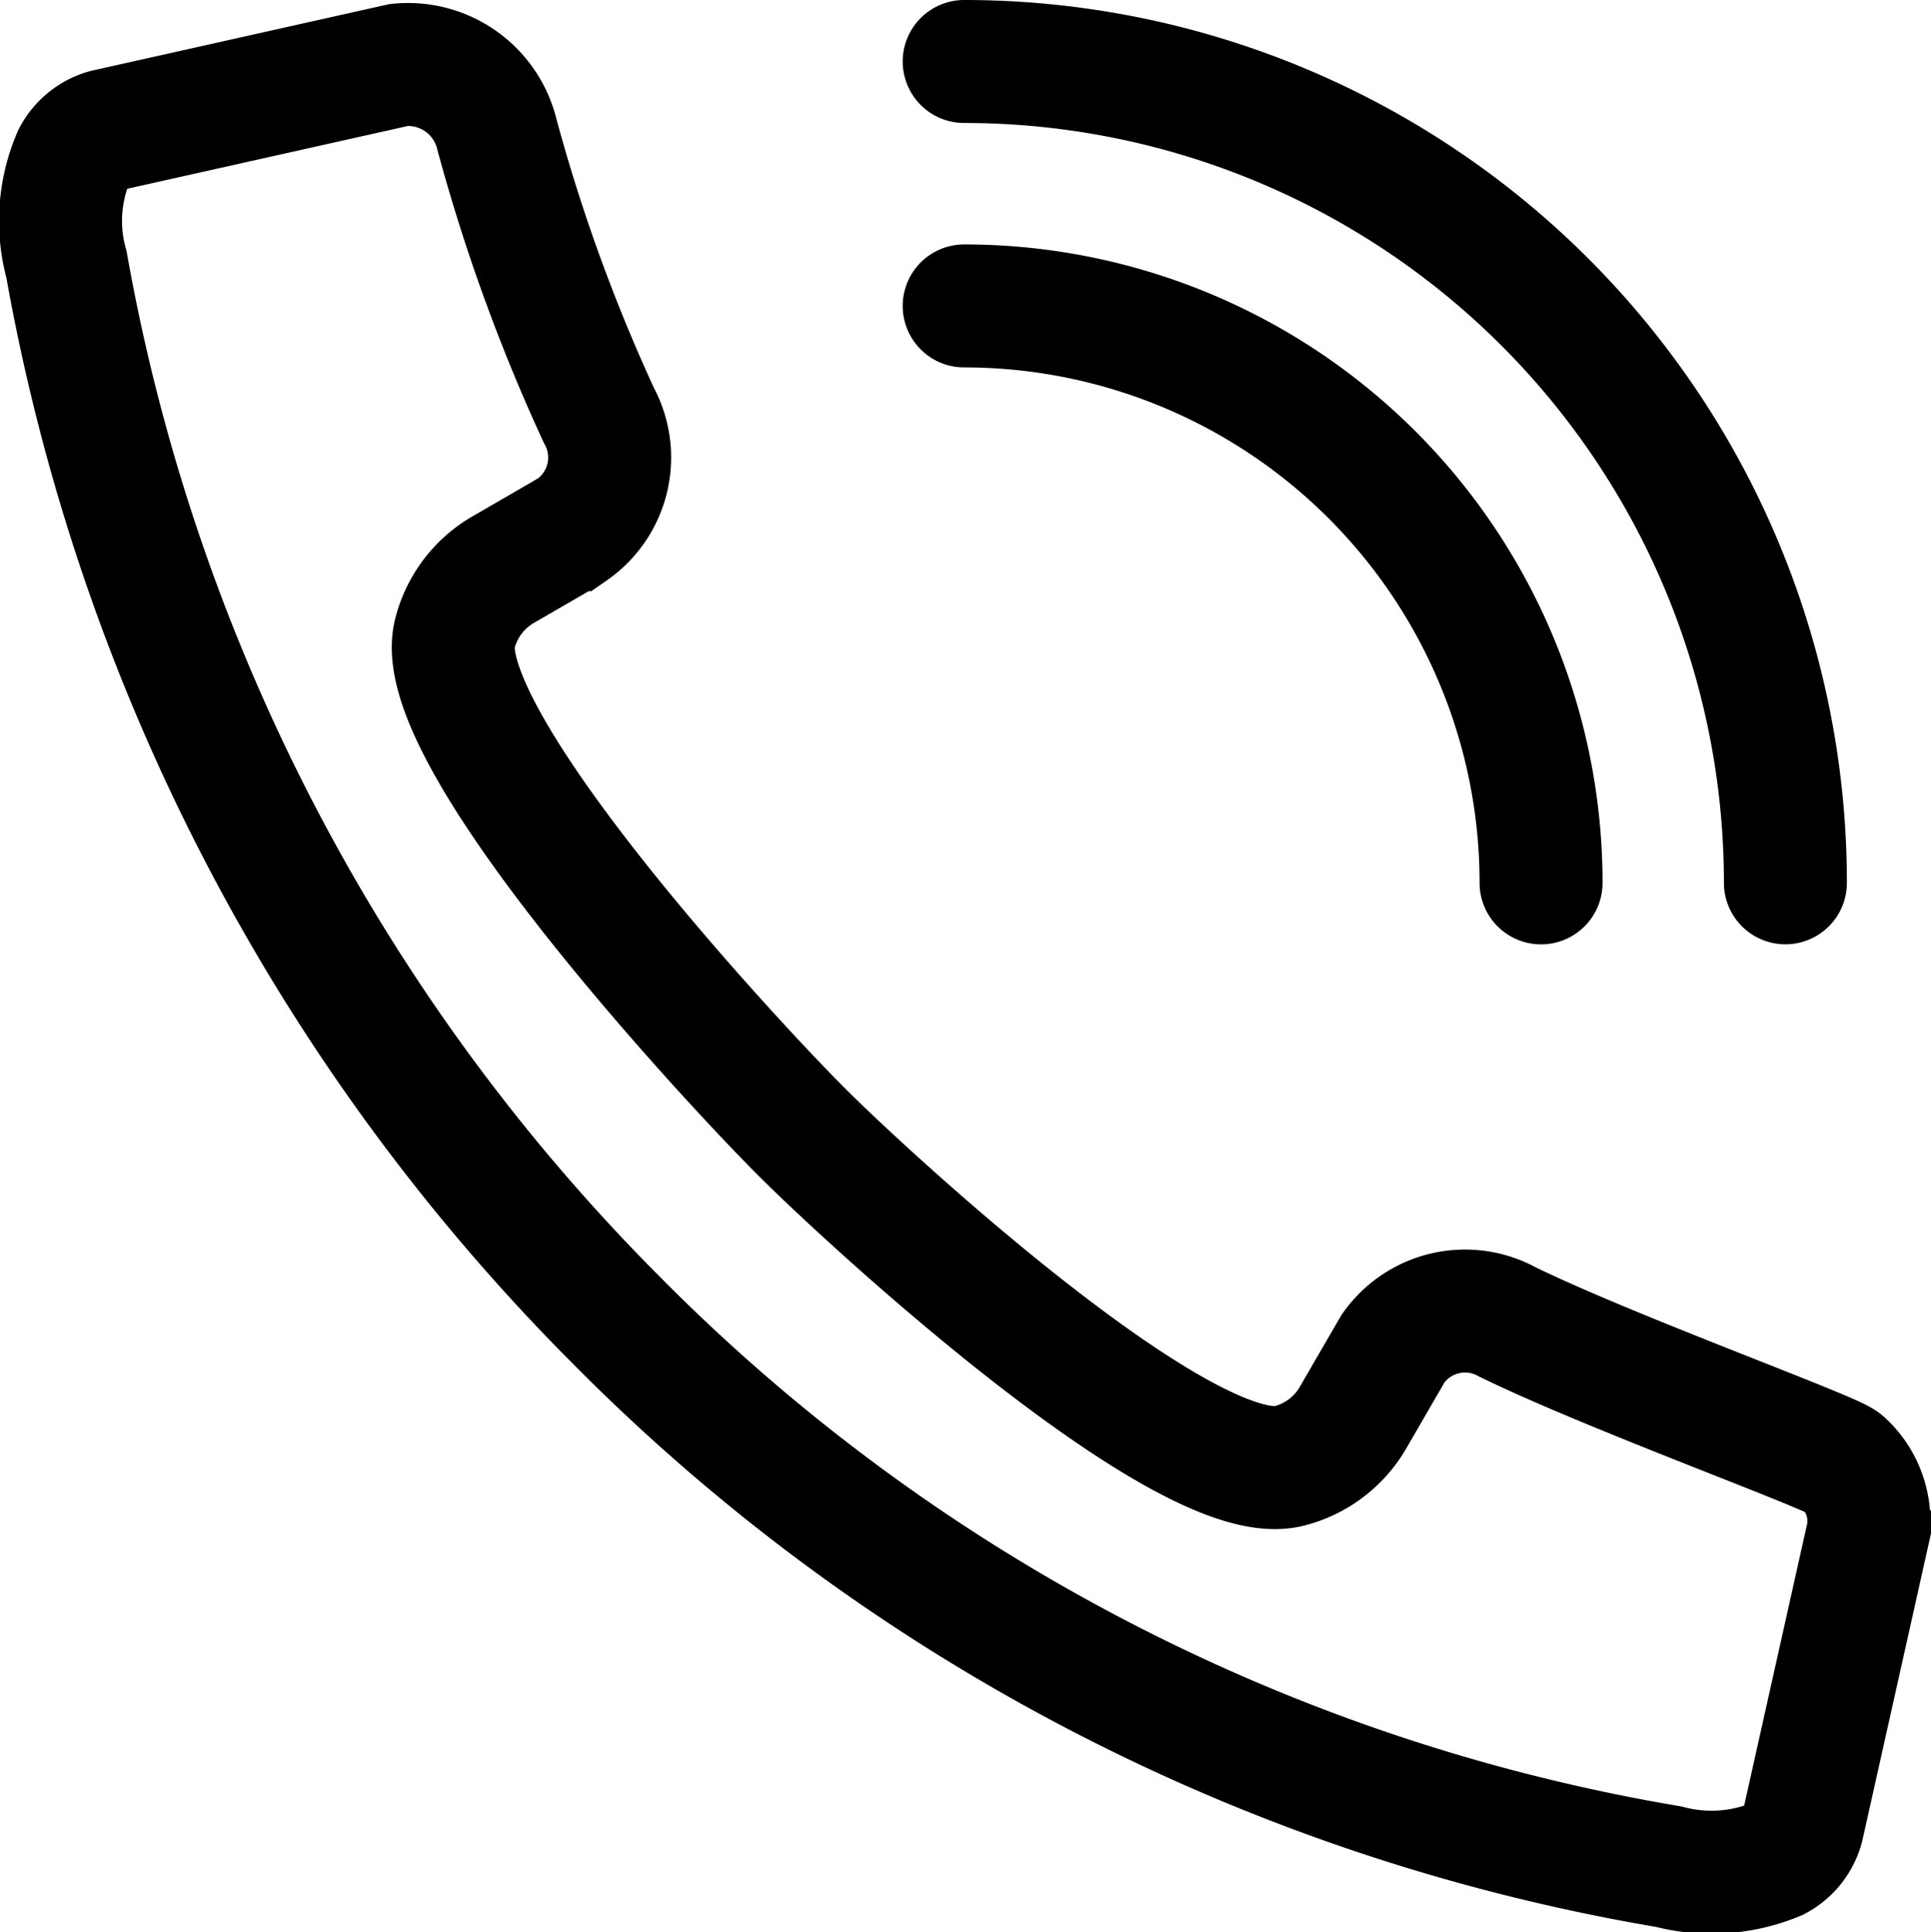
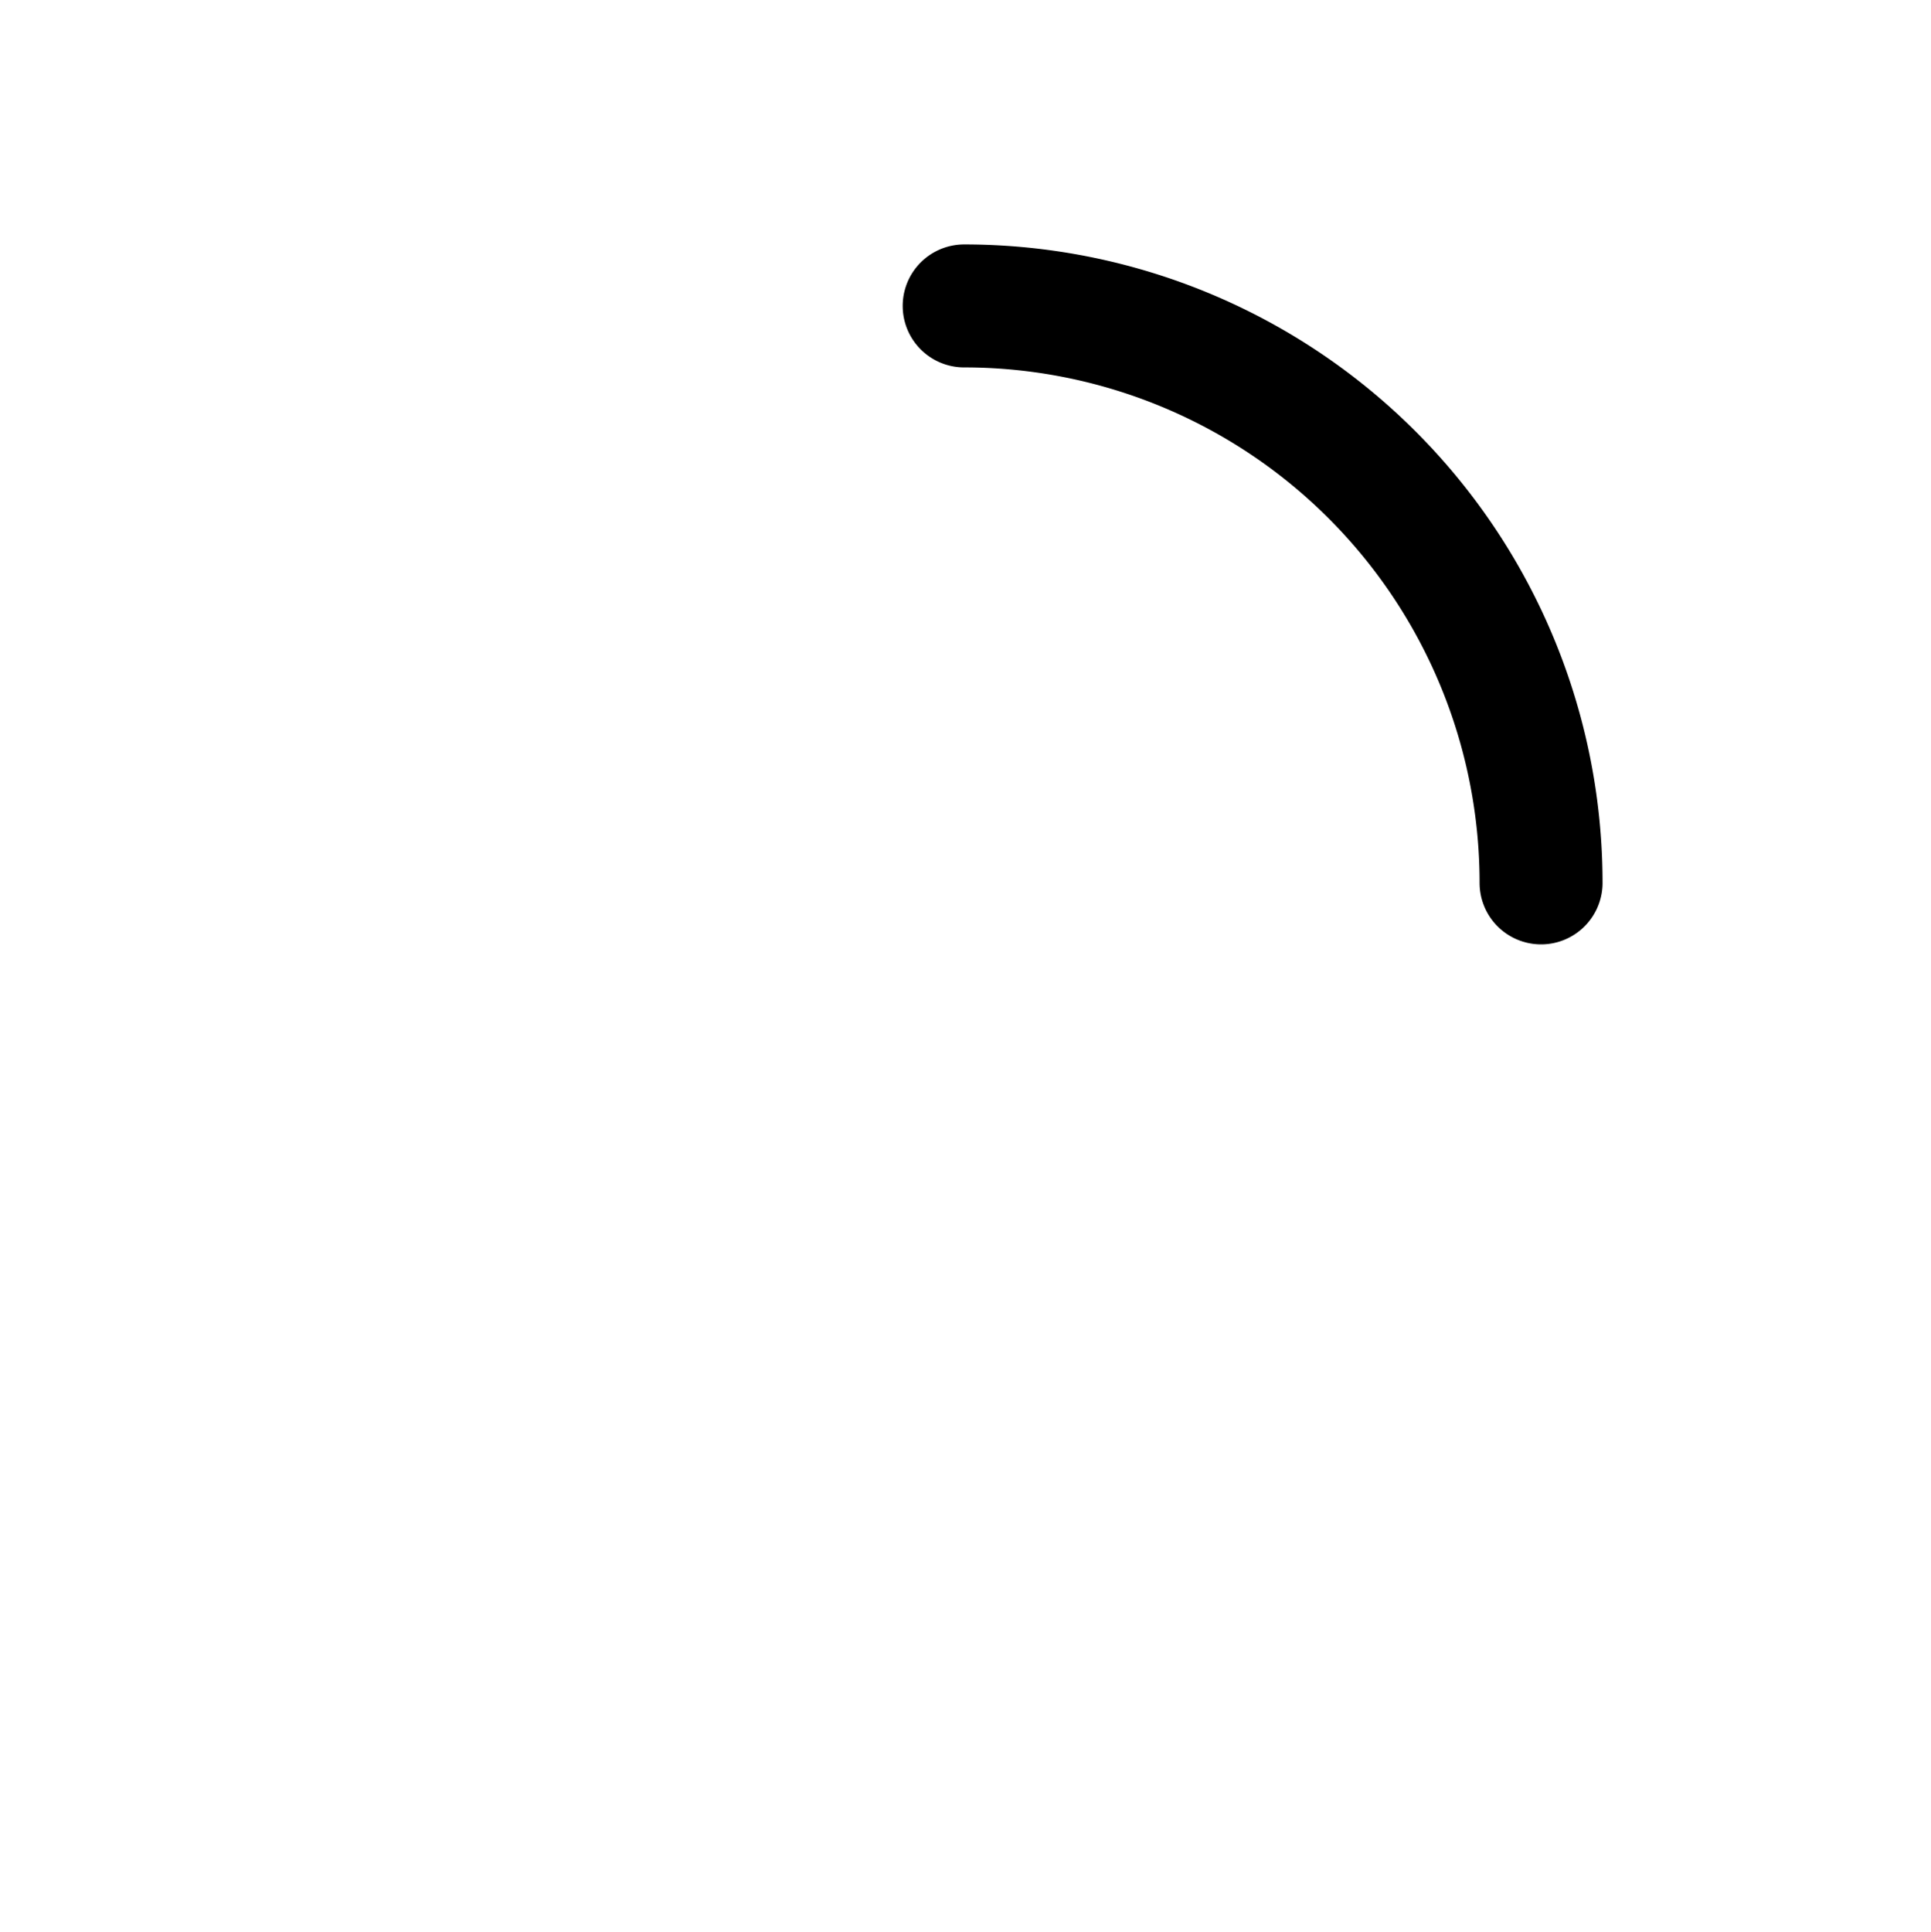
<svg xmlns="http://www.w3.org/2000/svg" width="31.407" height="31.425" viewBox="0 0 31.407 31.425">
  <g id="call" transform="translate(0.994 1)">
-     <path id="Path_266" data-name="Path 266" d="M-88.709,667.46a2.641,2.641,0,0,0-.121,1.757,32.314,32.314,0,0,0,8.938,17.165,31.439,31.439,0,0,0,17.119,8.892,2.753,2.753,0,0,0,1.756-.121.847.847,0,0,0,.423-.533l1.061-4.746a1.282,1.282,0,0,0-.4-1.168c-.161-.161-3.758-1.459-5.458-2.289a1.43,1.43,0,0,0-1.859.426l-.659,1.137a1.679,1.679,0,0,1-1.036.778c-1.664.423-6.814-4.318-7.932-5.437-1.16-1.16-6.06-6.435-5.636-8.1a1.679,1.679,0,0,1,.778-1.036c.992-.574.724-.418,1.126-.653a1.431,1.431,0,0,0,.437-1.863,28.912,28.912,0,0,1-1.657-4.566,1.487,1.487,0,0,0-1.59-1.13l-4.771,1.067A.846.846,0,0,0-88.709,667.46Z" transform="translate(88.917 -665.917)" fill="none" stroke="#000" stroke-miterlimit="10" stroke-width="2" />
    <path id="Path_267" data-name="Path 267" d="M-70.049,671.013a9.382,9.382,0,0,1,9.383,9.383" transform="translate(84.737 -667.038)" fill="none" stroke="#000" stroke-linecap="round" stroke-linejoin="round" stroke-width="2" />
-     <path id="Path_268" data-name="Path 268" d="M-70.049,665.907a13.357,13.357,0,0,1,13.357,13.357" transform="translate(84.737 -665.907)" fill="none" stroke="#000" stroke-linecap="round" stroke-linejoin="round" stroke-width="2" />
  </g>
</svg>